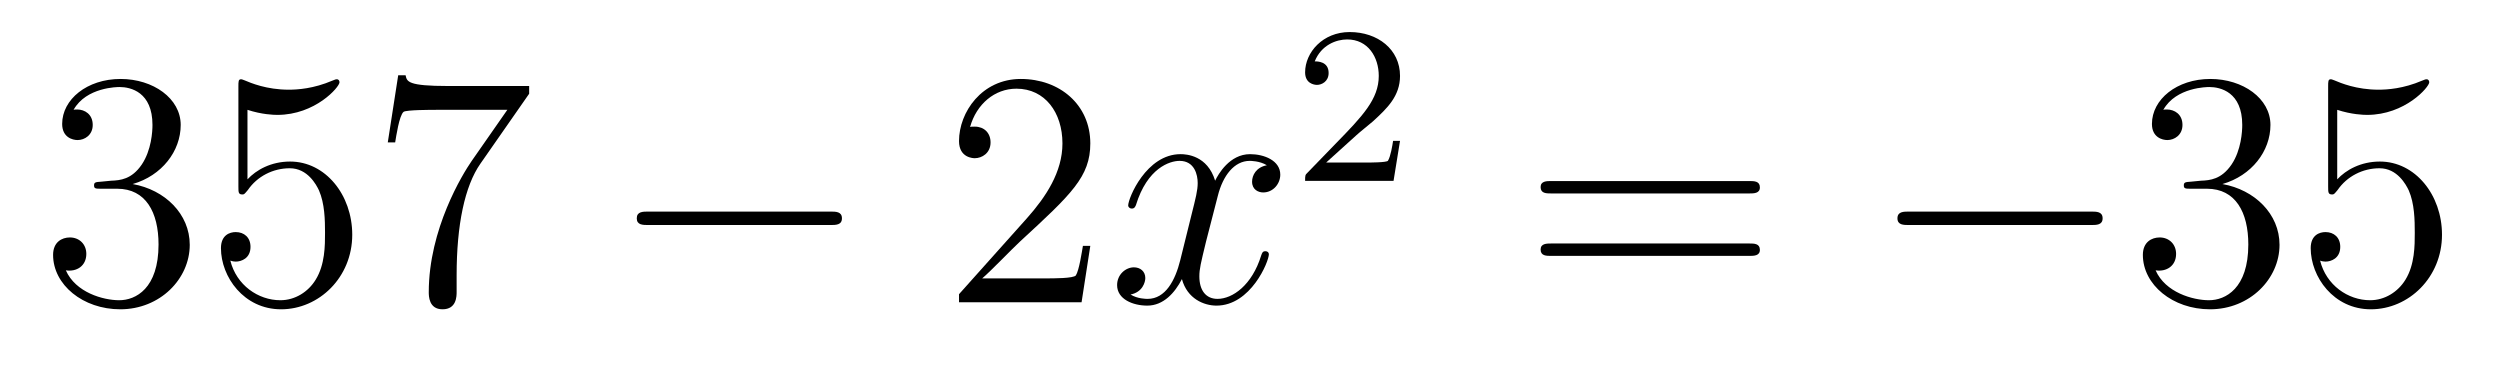
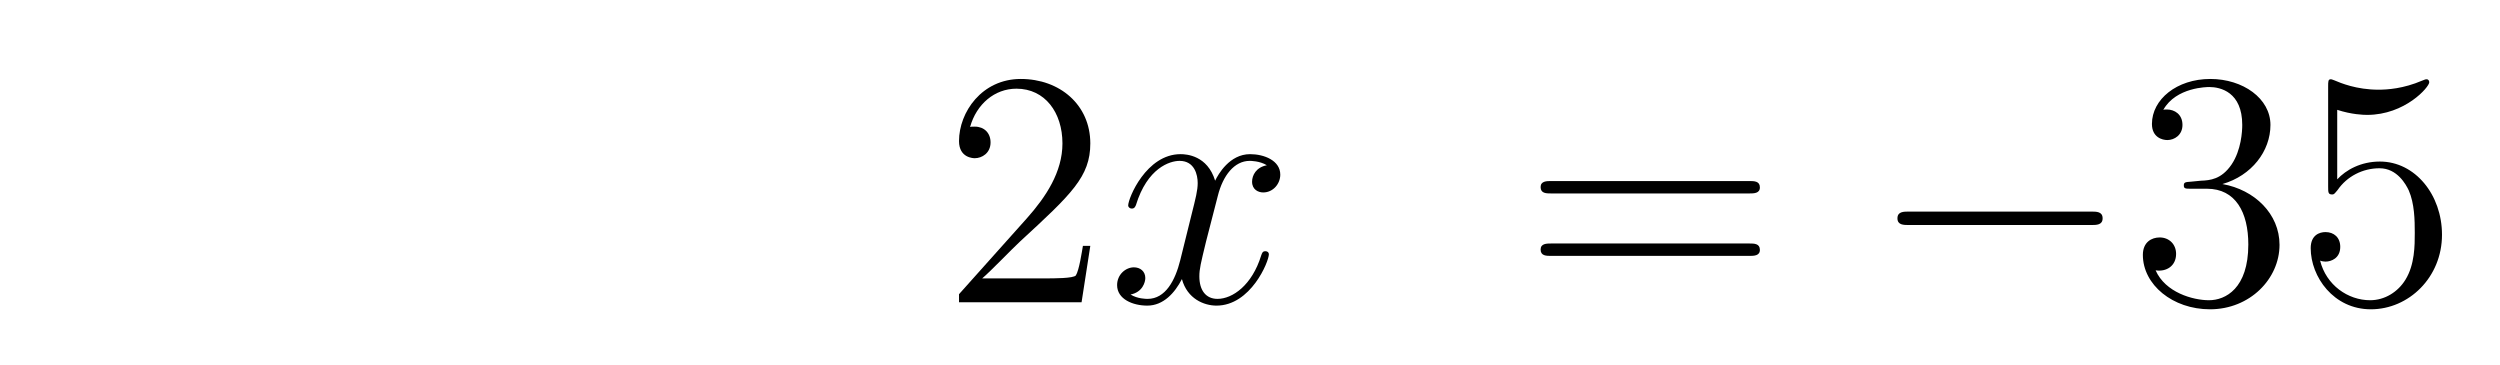
<svg xmlns="http://www.w3.org/2000/svg" height="13pt" version="1.1" viewBox="0 -13 89 13" width="89pt">
  <g id="page1">
    <g transform="matrix(1 0 0 1 -127 652)">
-       <path d="M130.6 -658.532C130.396 -658.52 130.348 -658.507 130.348 -658.4C130.348 -658.281 130.408 -658.281 130.623 -658.281H131.173C132.189 -658.281 132.644 -657.444 132.644 -656.296C132.644 -654.73 131.831 -654.312 131.245 -654.312C130.671 -654.312 129.691 -654.587 129.344 -655.376C129.727 -655.316 130.073 -655.531 130.073 -655.961C130.073 -656.308 129.822 -656.547 129.488 -656.547C129.201 -656.547 128.89 -656.38 128.89 -655.926C128.89 -654.862 129.954 -653.989 131.281 -653.989C132.703 -653.989 133.755 -655.077 133.755 -656.284C133.755 -657.384 132.871 -658.245 131.723 -658.448C132.763 -658.747 133.433 -659.619 133.433 -660.552C133.433 -661.496 132.453 -662.189 131.293 -662.189C130.098 -662.189 129.213 -661.46 129.213 -660.588C129.213 -660.109 129.583 -660.014 129.763 -660.014C130.014 -660.014 130.301 -660.193 130.301 -660.552C130.301 -660.934 130.014 -661.102 129.751 -661.102C129.679 -661.102 129.655 -661.102 129.619 -661.09C130.073 -661.902 131.197 -661.902 131.257 -661.902C131.652 -661.902 132.428 -661.723 132.428 -660.552C132.428 -660.325 132.393 -659.655 132.046 -659.141C131.688 -658.615 131.281 -658.579 130.958 -658.567L130.6 -658.532ZM135.81 -661.09C136.324 -660.922 136.742 -660.91 136.874 -660.91C138.225 -660.91 139.086 -661.902 139.086 -662.07C139.086 -662.118 139.062 -662.178 138.99 -662.178C138.966 -662.178 138.942 -662.178 138.834 -662.13C138.165 -661.843 137.591 -661.807 137.281 -661.807C136.491 -661.807 135.93 -662.046 135.702 -662.142C135.619 -662.178 135.595 -662.178 135.583 -662.178C135.487 -662.178 135.487 -662.106 135.487 -661.914V-658.364C135.487 -658.149 135.487 -658.077 135.631 -658.077C135.691 -658.077 135.702 -658.089 135.822 -658.233C136.157 -658.723 136.719 -659.01 137.316 -659.01C137.95 -659.01 138.261 -658.424 138.356 -658.221C138.56 -657.754 138.571 -657.169 138.571 -656.714C138.571 -656.26 138.571 -655.579 138.237 -655.041C137.974 -654.611 137.507 -654.312 136.981 -654.312C136.192 -654.312 135.416 -654.85 135.2 -655.722C135.26 -655.698 135.332 -655.687 135.392 -655.687C135.595 -655.687 135.918 -655.806 135.918 -656.212C135.918 -656.547 135.691 -656.738 135.392 -656.738C135.177 -656.738 134.866 -656.631 134.866 -656.165C134.866 -655.148 135.679 -653.989 137.006 -653.989C138.356 -653.989 139.54 -655.125 139.54 -656.643C139.54 -658.065 138.583 -659.249 137.328 -659.249C136.647 -659.249 136.121 -658.95 135.81 -658.615V-661.09ZM145.838 -661.663V-661.938H142.957C141.511 -661.938 141.487 -662.094 141.439 -662.321H141.176L140.805 -659.93H141.068C141.104 -660.145 141.212 -660.887 141.367 -661.018C141.463 -661.09 142.359 -661.09 142.527 -661.09H145.061L143.794 -659.273C143.471 -658.807 142.264 -656.846 142.264 -654.599C142.264 -654.467 142.264 -653.989 142.754 -653.989C143.256 -653.989 143.256 -654.455 143.256 -654.611V-655.208C143.256 -656.989 143.543 -658.376 144.105 -659.177L145.838 -661.663Z" fill-rule="evenodd" />
-       <path d="M156.555 -656.989C156.758 -656.989 156.973 -656.989 156.973 -657.228C156.973 -657.468 156.758 -657.468 156.555 -657.468H150.087C149.884 -657.468 149.669 -657.468 149.669 -657.228C149.669 -656.989 149.884 -656.989 150.087 -656.989H156.555Z" fill-rule="evenodd" />
      <path d="M165.815 -656.248H165.552C165.516 -656.045 165.42 -655.387 165.301 -655.196C165.217 -655.089 164.536 -655.089 164.177 -655.089H161.966C162.288 -655.364 163.017 -656.129 163.328 -656.416C165.145 -658.089 165.815 -658.711 165.815 -659.894C165.815 -661.269 164.727 -662.189 163.34 -662.189C161.954 -662.189 161.141 -661.006 161.141 -659.978C161.141 -659.368 161.667 -659.368 161.703 -659.368C161.954 -659.368 162.264 -659.547 162.264 -659.93C162.264 -660.265 162.037 -660.492 161.703 -660.492C161.595 -660.492 161.571 -660.492 161.535 -660.48C161.763 -661.293 162.408 -661.843 163.185 -661.843C164.201 -661.843 164.823 -660.994 164.823 -659.894C164.823 -658.878 164.237 -657.993 163.556 -657.228L161.141 -654.527V-654.24H165.504L165.815 -656.248Z" fill-rule="evenodd" />
      <path d="M172.1 -659.117C171.718 -659.046 171.574 -658.759 171.574 -658.532C171.574 -658.245 171.801 -658.149 171.969 -658.149C172.327 -658.149 172.578 -658.46 172.578 -658.782C172.578 -659.285 172.005 -659.512 171.502 -659.512C170.773 -659.512 170.367 -658.794 170.259 -658.567C169.984 -659.464 169.243 -659.512 169.028 -659.512C167.809 -659.512 167.163 -657.946 167.163 -657.683C167.163 -657.635 167.211 -657.575 167.295 -657.575C167.39 -657.575 167.414 -657.647 167.438 -657.695C167.844 -659.022 168.645 -659.273 168.992 -659.273C169.53 -659.273 169.638 -658.771 169.638 -658.484C169.638 -658.221 169.566 -657.946 169.422 -657.372L169.016 -655.734C168.837 -655.017 168.49 -654.36 167.856 -654.36C167.797 -654.36 167.498 -654.36 167.247 -654.515C167.677 -654.599 167.773 -654.957 167.773 -655.101C167.773 -655.34 167.594 -655.483 167.366 -655.483C167.079 -655.483 166.769 -655.232 166.769 -654.85C166.769 -654.348 167.331 -654.12 167.844 -654.12C168.418 -654.12 168.825 -654.575 169.076 -655.065C169.267 -654.36 169.865 -654.12 170.307 -654.12C171.526 -654.12 172.172 -655.687 172.172 -655.949C172.172 -656.009 172.124 -656.057 172.052 -656.057C171.945 -656.057 171.933 -655.997 171.897 -655.902C171.574 -654.85 170.881 -654.36 170.343 -654.36C169.925 -654.36 169.697 -654.67 169.697 -655.16C169.697 -655.423 169.745 -655.615 169.936 -656.404L170.355 -658.029C170.534 -658.747 170.94 -659.273 171.49 -659.273C171.515 -659.273 171.849 -659.273 172.1 -659.117Z" fill-rule="evenodd" />
-       <path d="M175.287 -660.186C175.415 -660.305 175.749 -660.568 175.877 -660.68C176.371 -661.134 176.841 -661.572 176.841 -662.297C176.841 -663.245 176.044 -663.859 175.048 -663.859C174.092 -663.859 173.462 -663.134 173.462 -662.425C173.462 -662.034 173.773 -661.978 173.885 -661.978C174.052 -661.978 174.299 -662.098 174.299 -662.401C174.299 -662.815 173.901 -662.815 173.805 -662.815C174.036 -663.397 174.57 -663.596 174.96 -663.596C175.702 -663.596 176.084 -662.967 176.084 -662.297C176.084 -661.468 175.502 -660.863 174.562 -659.899L173.558 -658.863C173.462 -658.775 173.462 -658.759 173.462 -658.56H176.61L176.841 -659.986H176.594C176.57 -659.827 176.506 -659.428 176.411 -659.277C176.363 -659.213 175.757 -659.213 175.63 -659.213H174.211L175.287 -660.186Z" fill-rule="evenodd" />
      <path d="M189.269 -658.113C189.436 -658.113 189.652 -658.113 189.652 -658.328C189.652 -658.555 189.448 -658.555 189.269 -658.555H182.228C182.061 -658.555 181.846 -658.555 181.846 -658.34C181.846 -658.113 182.049 -658.113 182.228 -658.113H189.269ZM189.269 -655.89C189.436 -655.89 189.652 -655.89 189.652 -656.105C189.652 -656.332 189.448 -656.332 189.269 -656.332H182.228C182.061 -656.332 181.846 -656.332 181.846 -656.117C181.846 -655.89 182.049 -655.89 182.228 -655.89H189.269Z" fill-rule="evenodd" />
      <path d="M201.436 -656.989C201.638 -656.989 201.853 -656.989 201.853 -657.228C201.853 -657.468 201.638 -657.468 201.436 -657.468H194.968C194.765 -657.468 194.549 -657.468 194.549 -657.228C194.549 -656.989 194.765 -656.989 194.968 -656.989H201.436Z" fill-rule="evenodd" />
      <path d="M204.995 -658.532C204.792 -658.52 204.744 -658.507 204.744 -658.4C204.744 -658.281 204.804 -658.281 205.019 -658.281H205.568C206.585 -658.281 207.04 -657.444 207.04 -656.296C207.04 -654.73 206.226 -654.312 205.64 -654.312C205.067 -654.312 204.086 -654.587 203.74 -655.376C204.122 -655.316 204.469 -655.531 204.469 -655.961C204.469 -656.308 204.218 -656.547 203.884 -656.547C203.597 -656.547 203.286 -656.38 203.286 -655.926C203.286 -654.862 204.349 -653.989 205.676 -653.989C207.098 -653.989 208.151 -655.077 208.151 -656.284C208.151 -657.384 207.266 -658.245 206.118 -658.448C207.158 -658.747 207.828 -659.619 207.828 -660.552C207.828 -661.496 206.848 -662.189 205.688 -662.189C204.493 -662.189 203.609 -661.46 203.609 -660.588C203.609 -660.109 203.978 -660.014 204.158 -660.014C204.409 -660.014 204.696 -660.193 204.696 -660.552C204.696 -660.934 204.409 -661.102 204.146 -661.102C204.074 -661.102 204.05 -661.102 204.014 -661.09C204.469 -661.902 205.592 -661.902 205.652 -661.902C206.047 -661.902 206.824 -661.723 206.824 -660.552C206.824 -660.325 206.789 -659.655 206.442 -659.141C206.083 -658.615 205.676 -658.579 205.354 -658.567L204.995 -658.532ZM210.205 -661.09C210.72 -660.922 211.138 -660.91 211.27 -660.91C212.621 -660.91 213.481 -661.902 213.481 -662.07C213.481 -662.118 213.457 -662.178 213.385 -662.178C213.361 -662.178 213.337 -662.178 213.229 -662.13C212.561 -661.843 211.987 -661.807 211.676 -661.807C210.887 -661.807 210.325 -662.046 210.098 -662.142C210.014 -662.178 209.99 -662.178 209.978 -662.178C209.882 -662.178 209.882 -662.106 209.882 -661.914V-658.364C209.882 -658.149 209.882 -658.077 210.026 -658.077C210.086 -658.077 210.098 -658.089 210.217 -658.233C210.552 -658.723 211.114 -659.01 211.711 -659.01C212.345 -659.01 212.656 -658.424 212.752 -658.221C212.956 -657.754 212.966 -657.169 212.966 -656.714C212.966 -656.26 212.966 -655.579 212.633 -655.041C212.369 -654.611 211.903 -654.312 211.376 -654.312C210.588 -654.312 209.812 -654.85 209.596 -655.722C209.656 -655.698 209.728 -655.687 209.788 -655.687C209.99 -655.687 210.313 -655.806 210.313 -656.212C210.313 -656.547 210.086 -656.738 209.788 -656.738C209.572 -656.738 209.261 -656.631 209.261 -656.165C209.261 -655.148 210.074 -653.989 211.402 -653.989C212.752 -653.989 213.935 -655.125 213.935 -656.643C213.935 -658.065 212.978 -659.249 211.724 -659.249C211.043 -659.249 210.516 -658.95 210.205 -658.615V-661.09Z" fill-rule="evenodd" />
    </g>
  </g>
</svg>